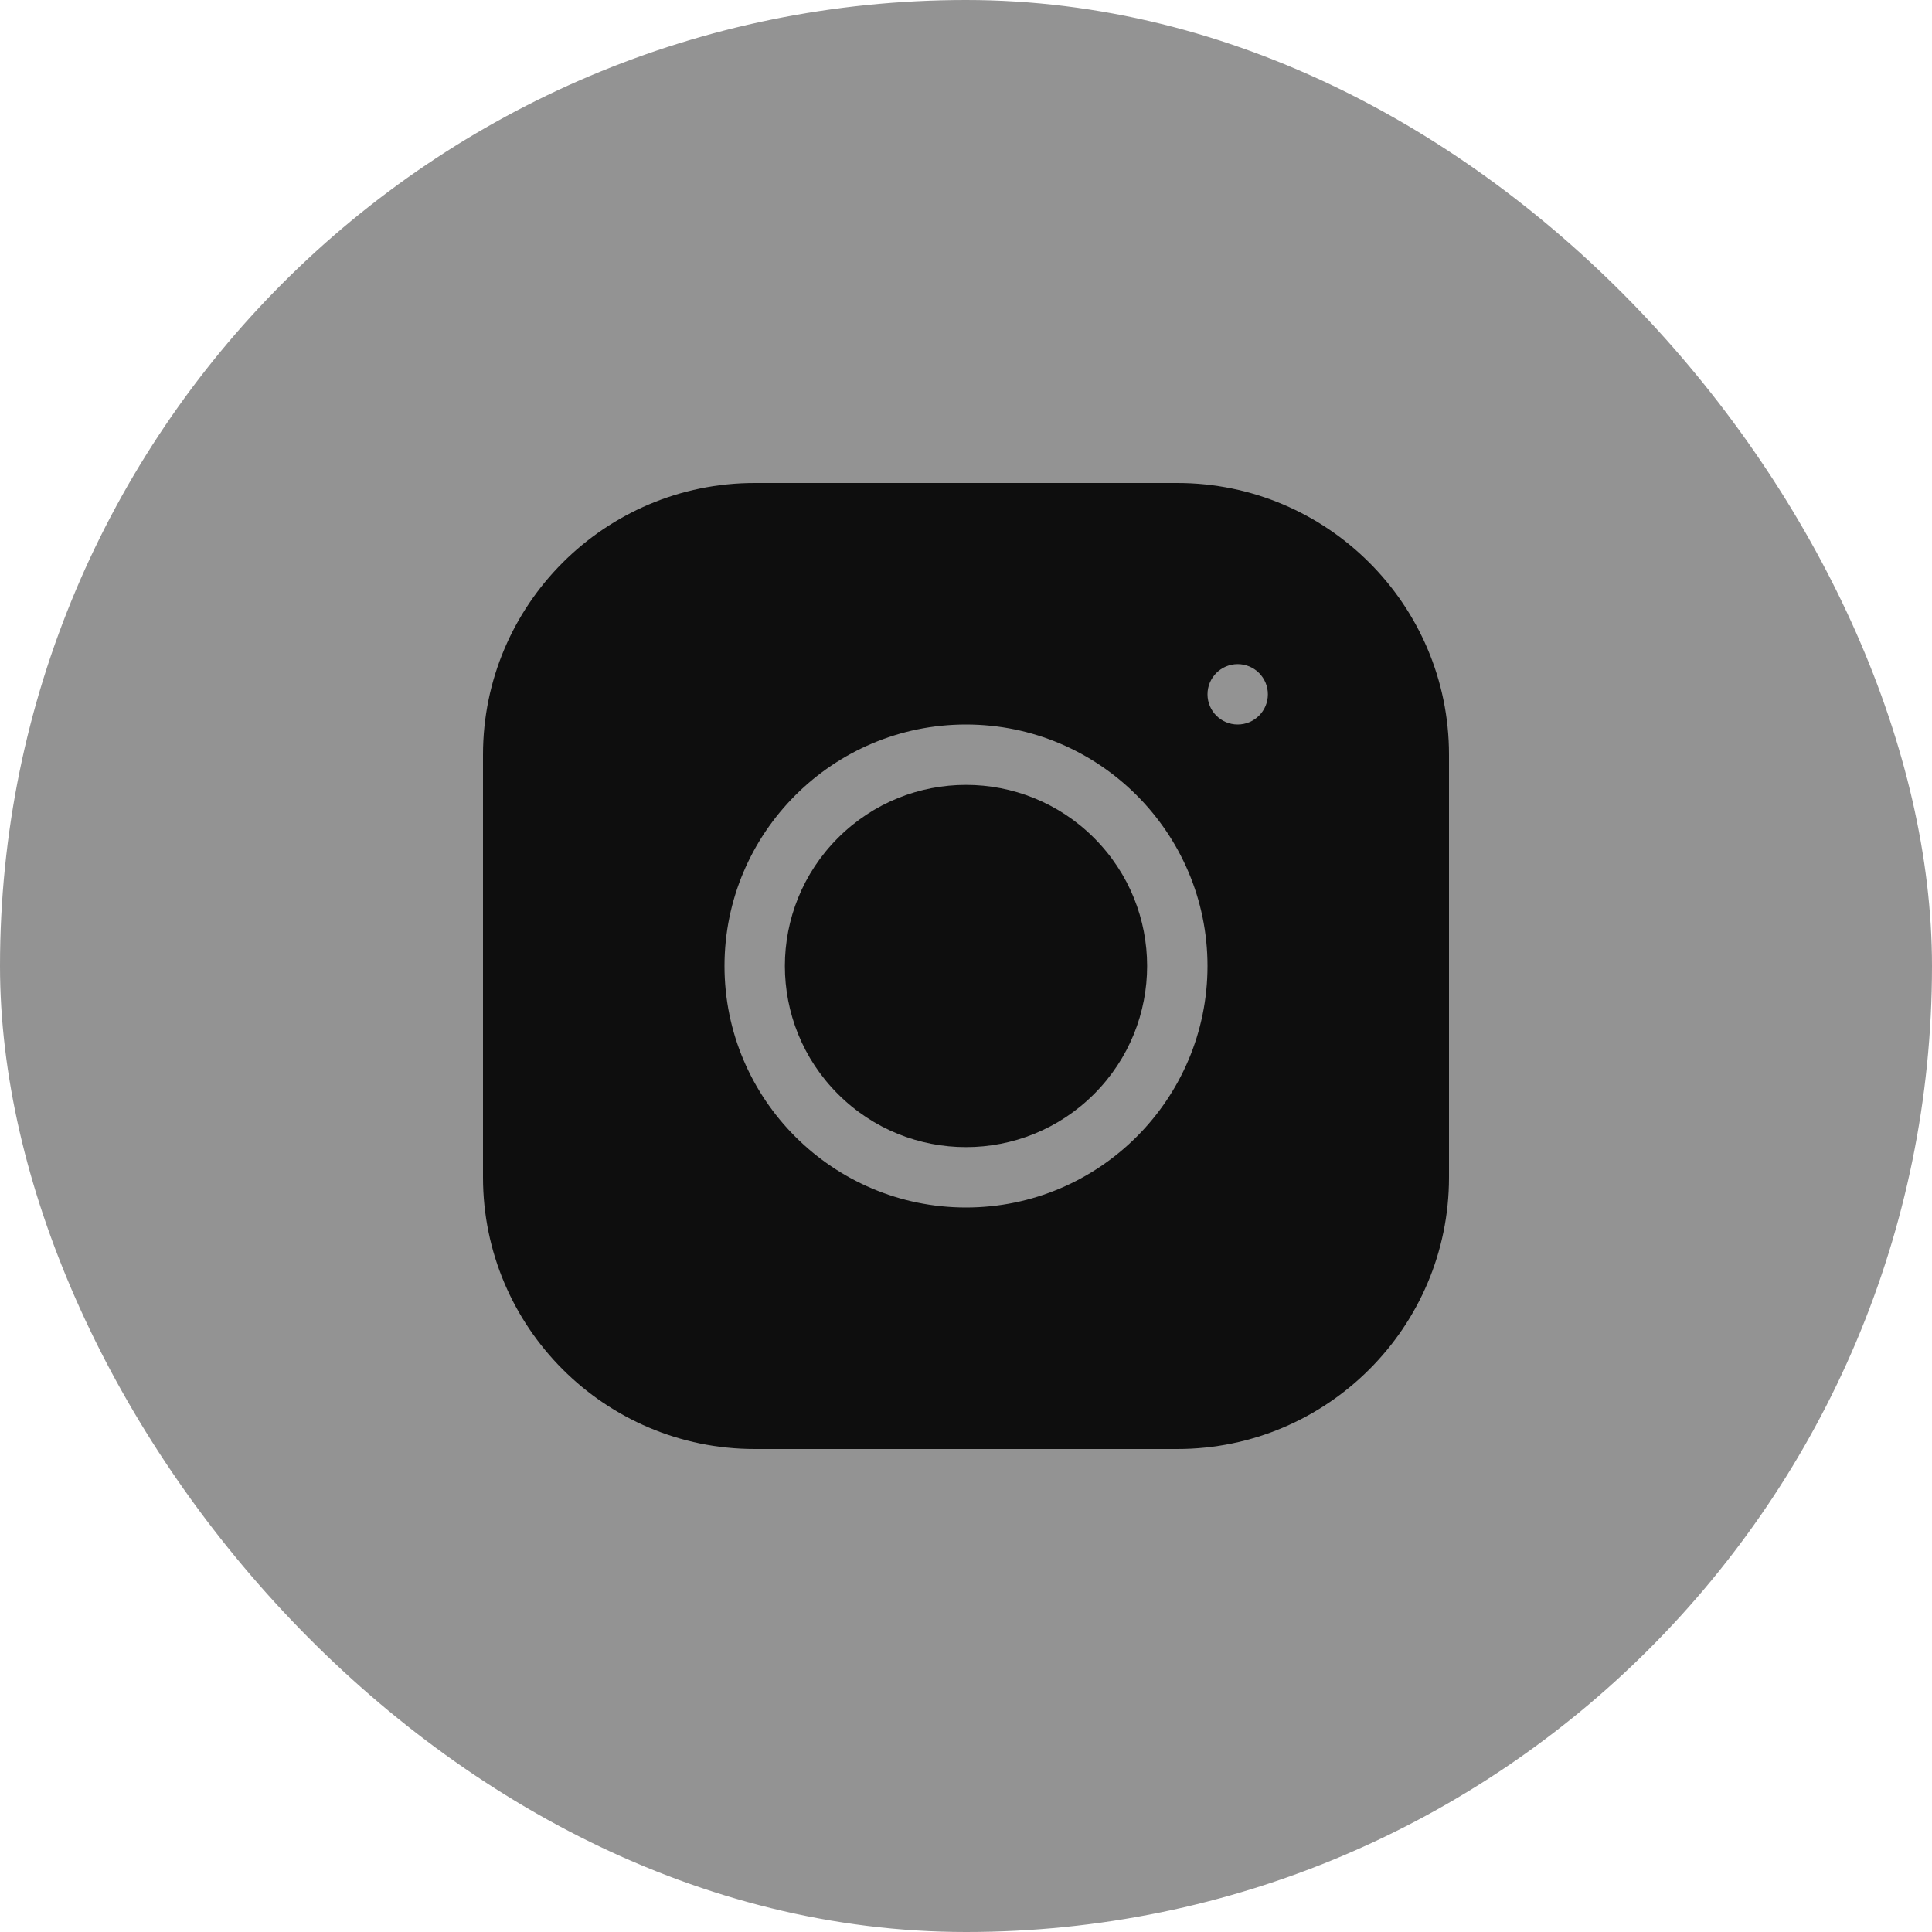
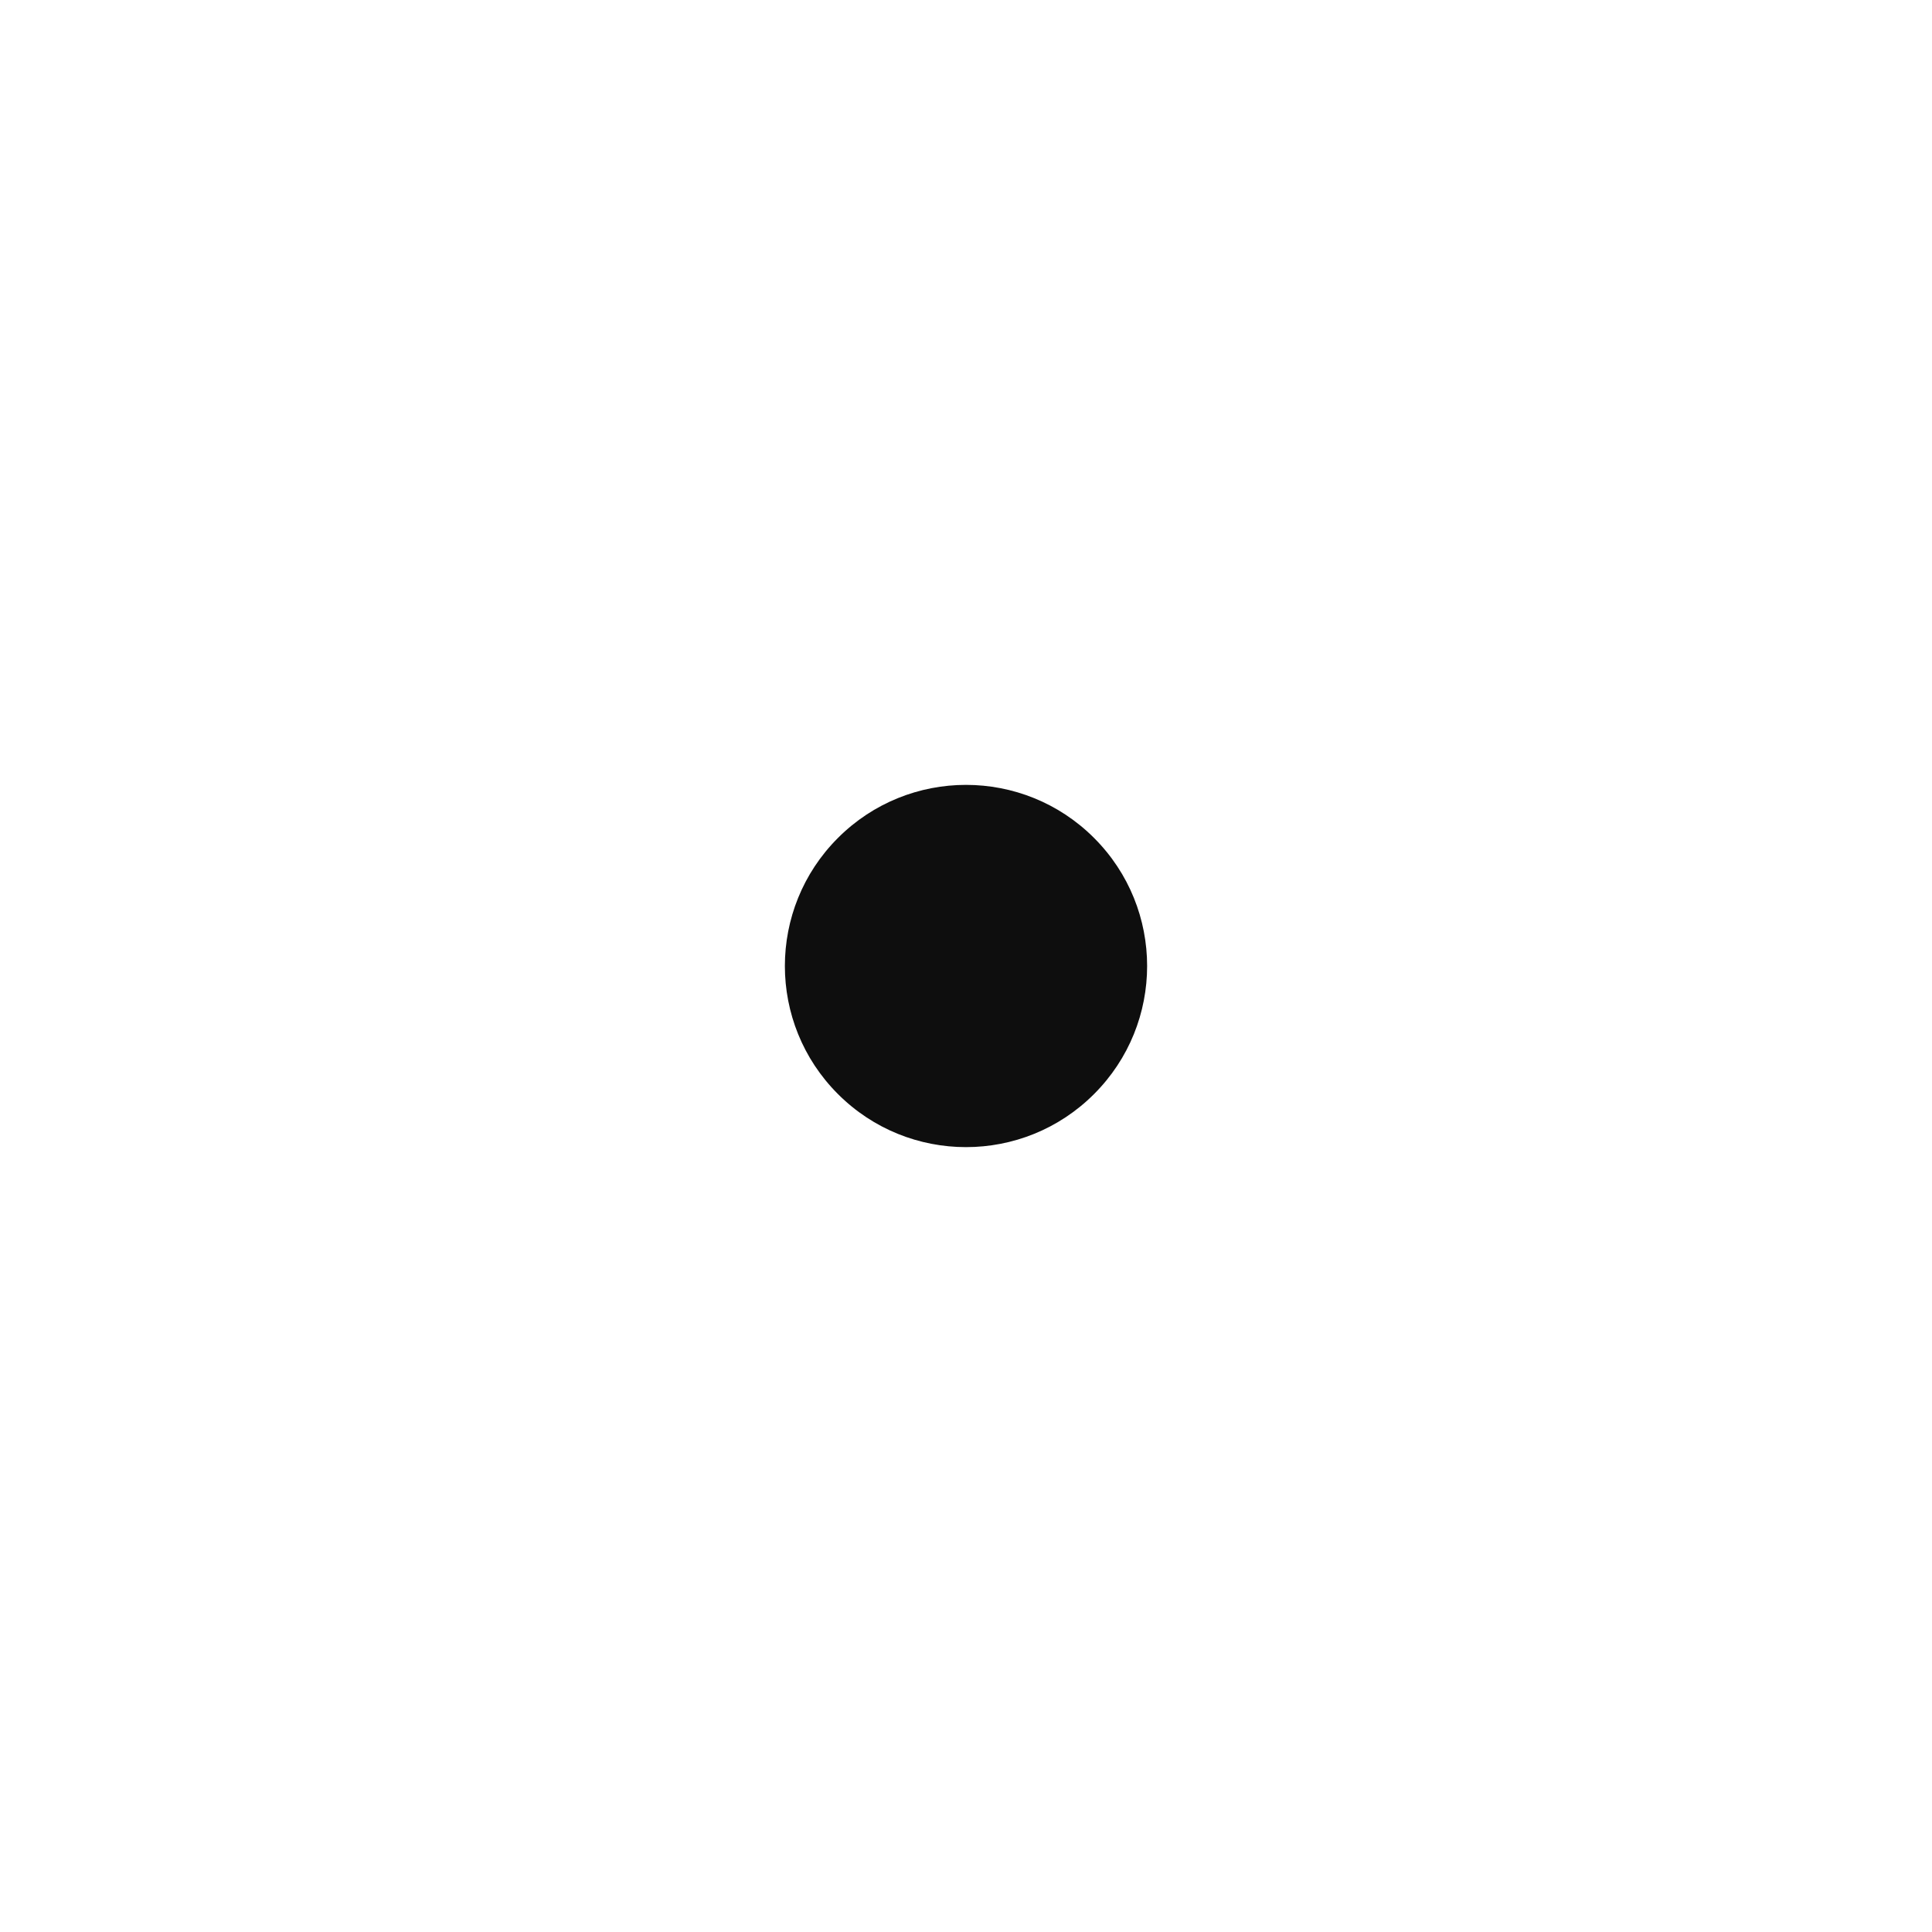
<svg xmlns="http://www.w3.org/2000/svg" width="32" height="32" viewBox="0 0 32 32" fill="none">
-   <rect width="32" height="32" rx="16" fill="#939393" />
  <g clip-path="url(#clip0_13_3549)">
    <path d="M18.121 13.879C19.293 15.05 19.293 16.95 18.121 18.121C16.95 19.293 15.05 19.293 13.879 18.121C12.707 16.95 12.707 15.05 13.879 13.879C15.05 12.707 16.95 12.707 18.121 13.879Z" fill="#0E0E0E" />
-     <path d="M19.5 8H12.5C10.018 8 8 10.018 8 12.5V19.5C8 21.982 10.018 24 12.5 24H19.5C21.982 24 24 21.982 24 19.5V12.5C24 10.018 21.982 8 19.5 8ZM16 20C13.794 20 12 18.206 12 16C12 13.794 13.794 12 16 12C18.206 12 20 13.794 20 16C20 18.206 18.206 20 16 20ZM20.5 12C20.224 12 20 11.776 20 11.5C20 11.224 20.224 11 20.5 11C20.776 11 21 11.224 21 11.5C21 11.776 20.776 12 20.5 12Z" fill="#0E0E0E" />
  </g>
  <defs>
    <clipPath id="clip0_13_3549">
      <rect width="16" height="16" fill="white" transform="translate(8 8)" />
    </clipPath>
  </defs>
</svg>